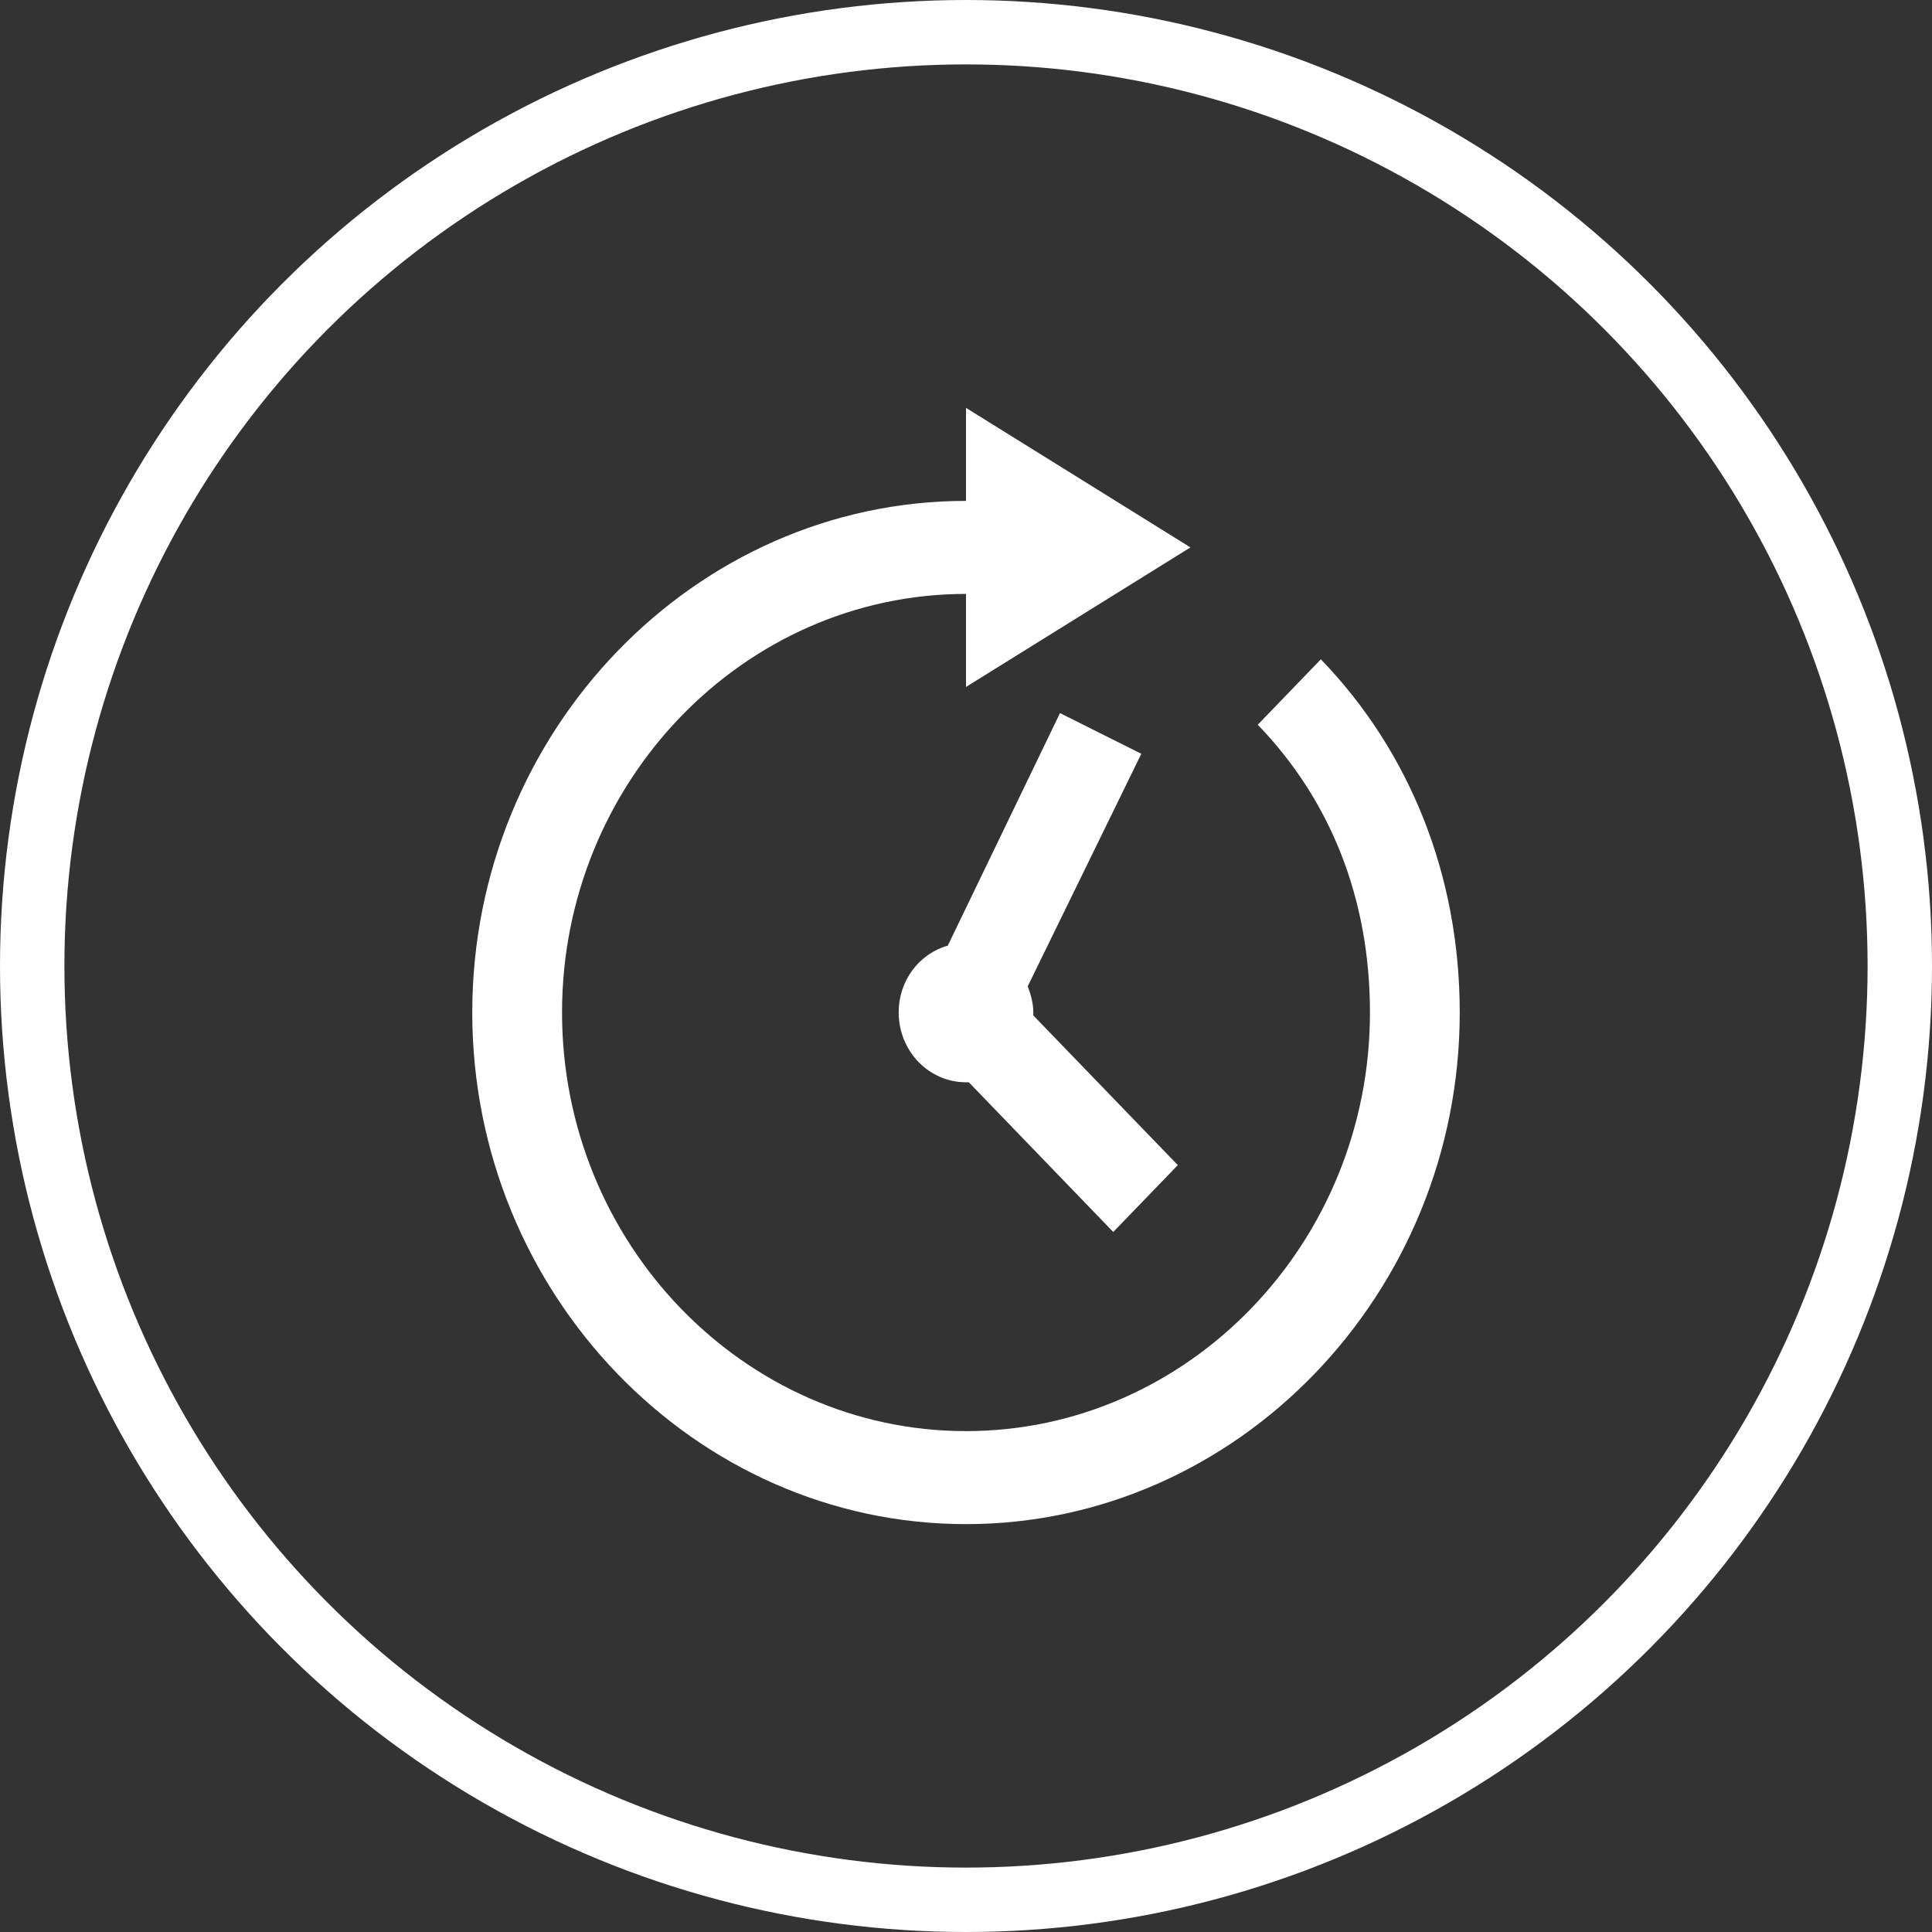
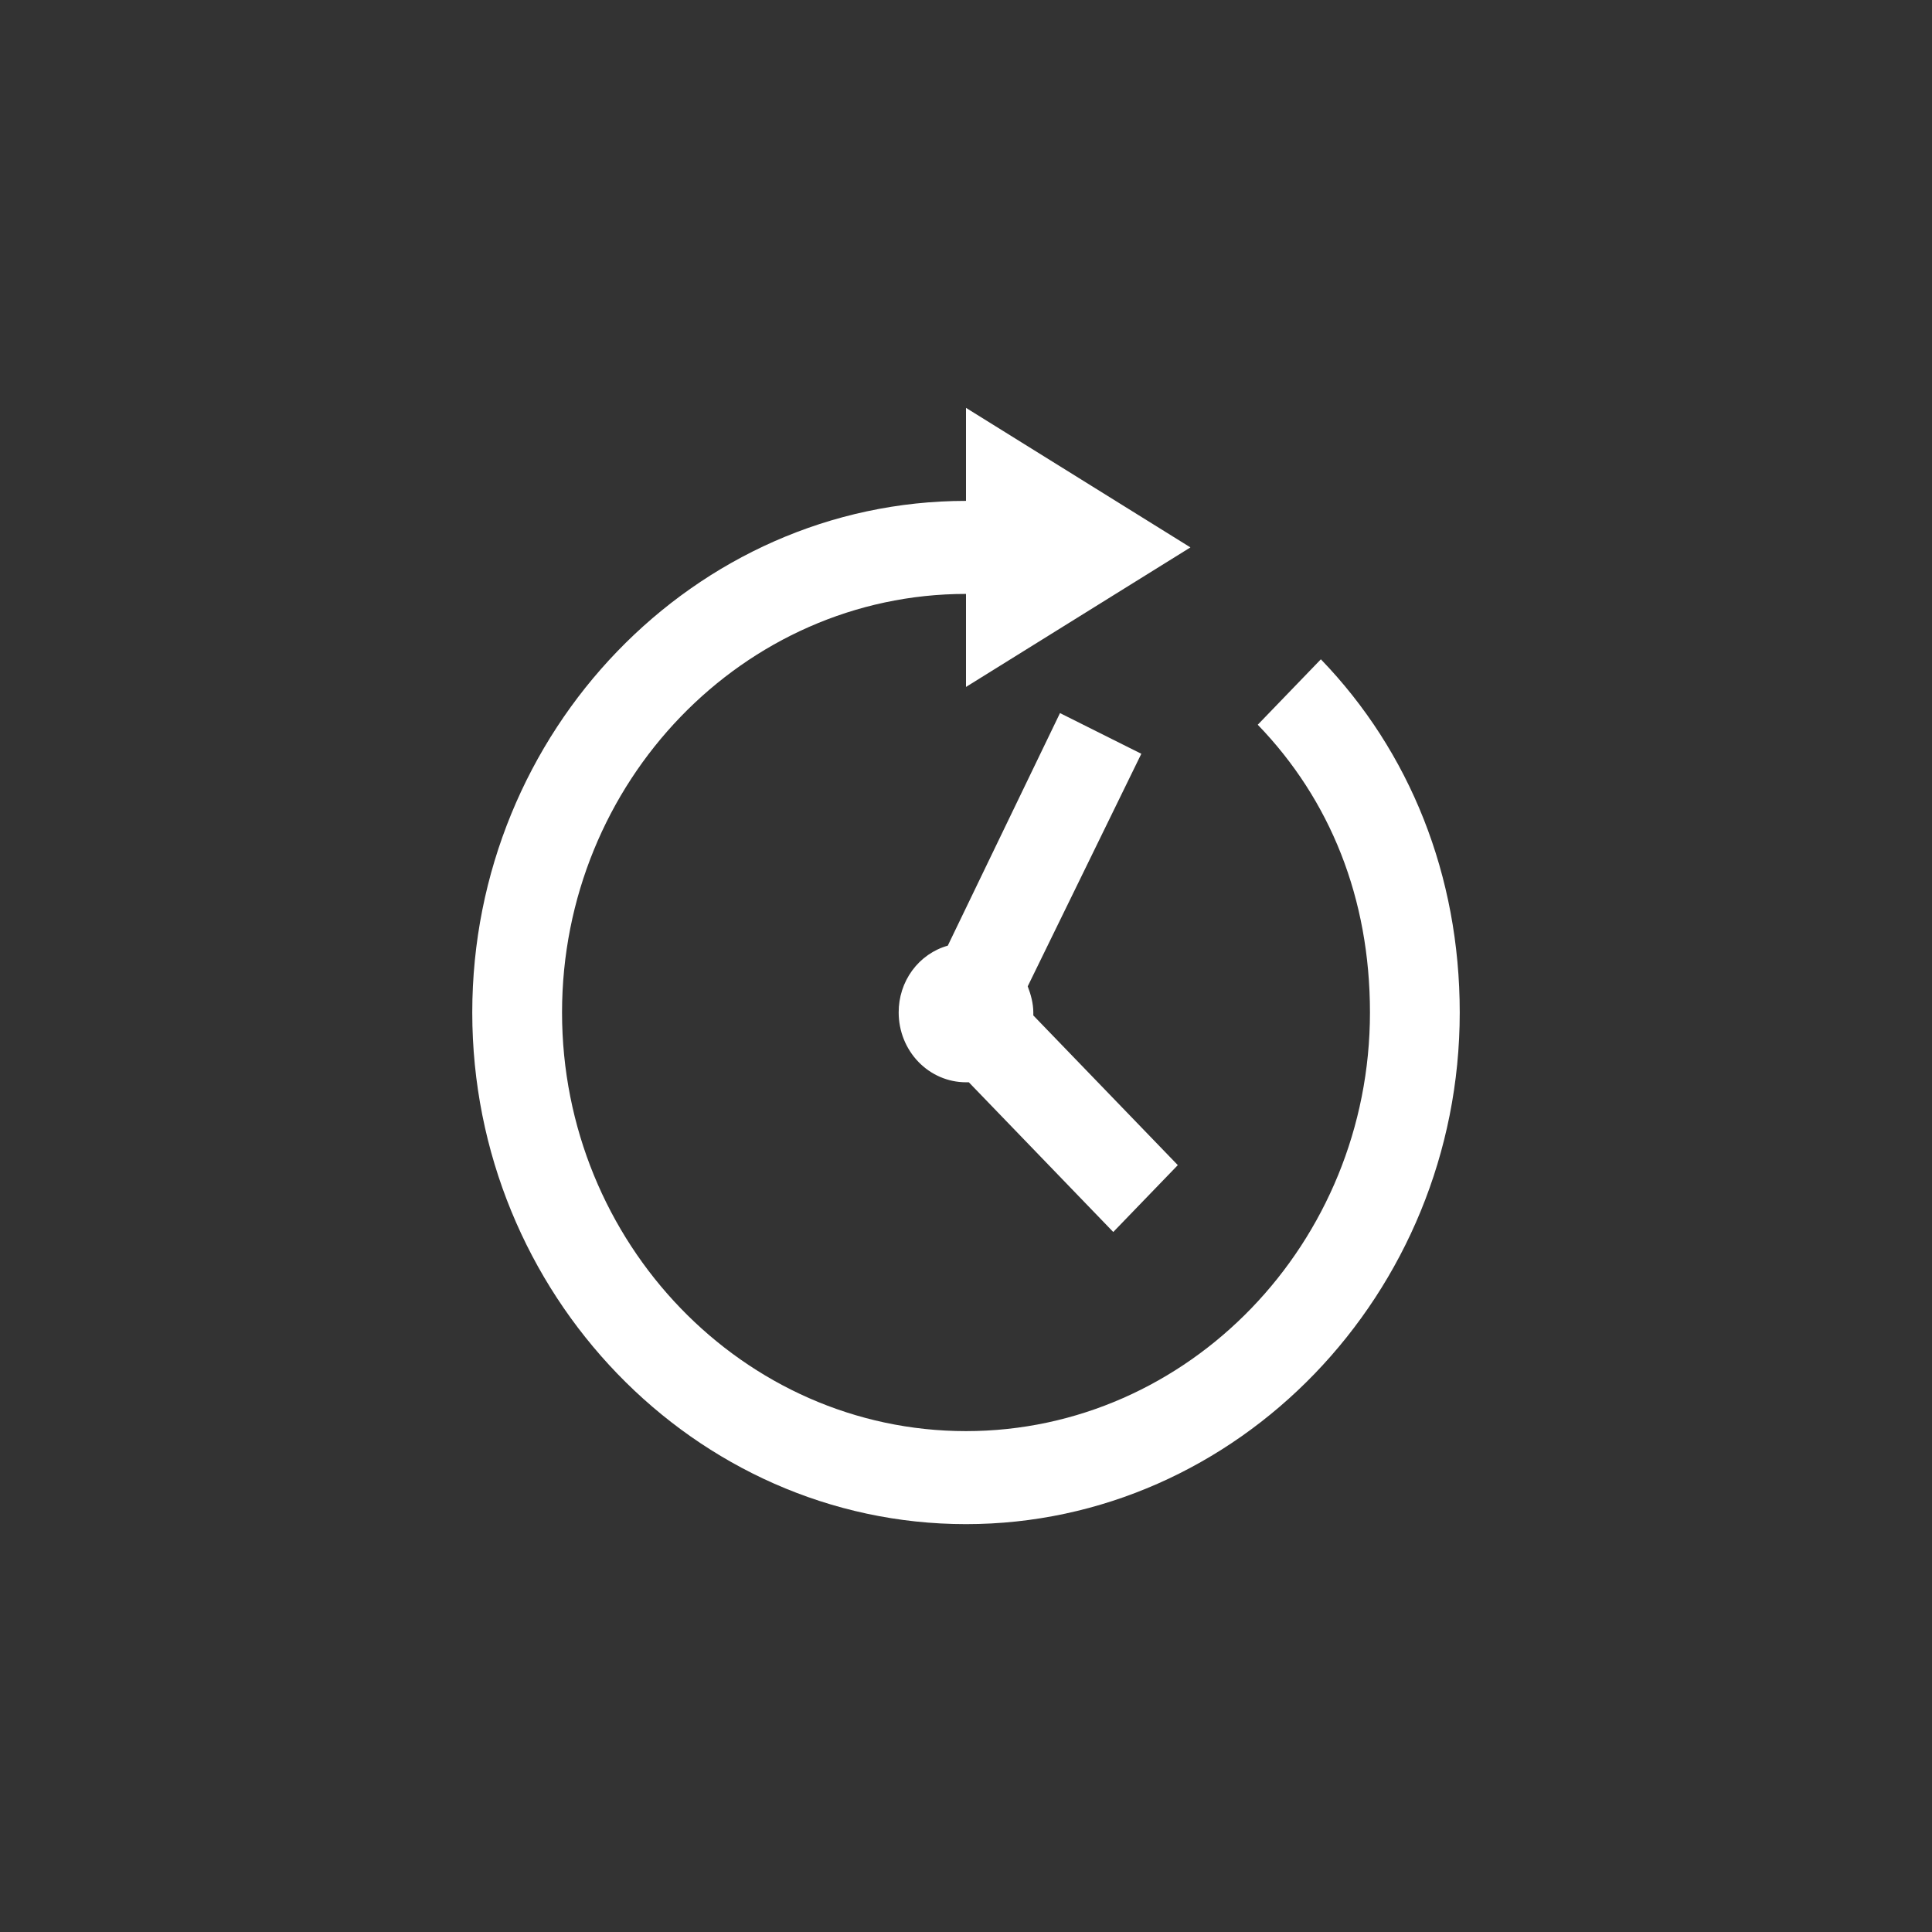
<svg xmlns="http://www.w3.org/2000/svg" width="90" height="90" viewBox="0 0 90 90" fill="none">
  <rect x="0" y="0" width="90" height="90" fill="#333333" stroke="none" />
-   <circle cx="45" cy="45" r="43.5" stroke="white" stroke-width="3" />
  <path d="M45 19V23.333C32.361 23.333 22 34.069 22 47.167C22 60.264 32.361 71 45 71C57.639 71 68 60.264 68 47.167C68 40.782 65.679 35.012 61.531 30.713L58.591 33.761C61.972 37.261 63.818 41.85 63.818 47.167C63.818 57.903 55.361 66.667 45 66.667C34.639 66.667 26.182 57.903 26.182 47.167C26.182 36.431 34.639 27.667 45 27.667V32L55.455 25.5L45 19ZM49.378 33.22L44.151 44.053C43.492 44.238 42.91 44.643 42.496 45.206C42.082 45.77 41.86 46.459 41.864 47.167C41.864 48.029 42.194 48.855 42.782 49.465C43.37 50.074 44.168 50.417 45 50.417H45.132L51.86 57.391L54.867 54.276L48.136 47.303V47.167C48.136 46.74 48.019 46.322 47.875 45.947L53.167 35.114L49.378 33.218V33.22Z" fill="white" />
</svg>